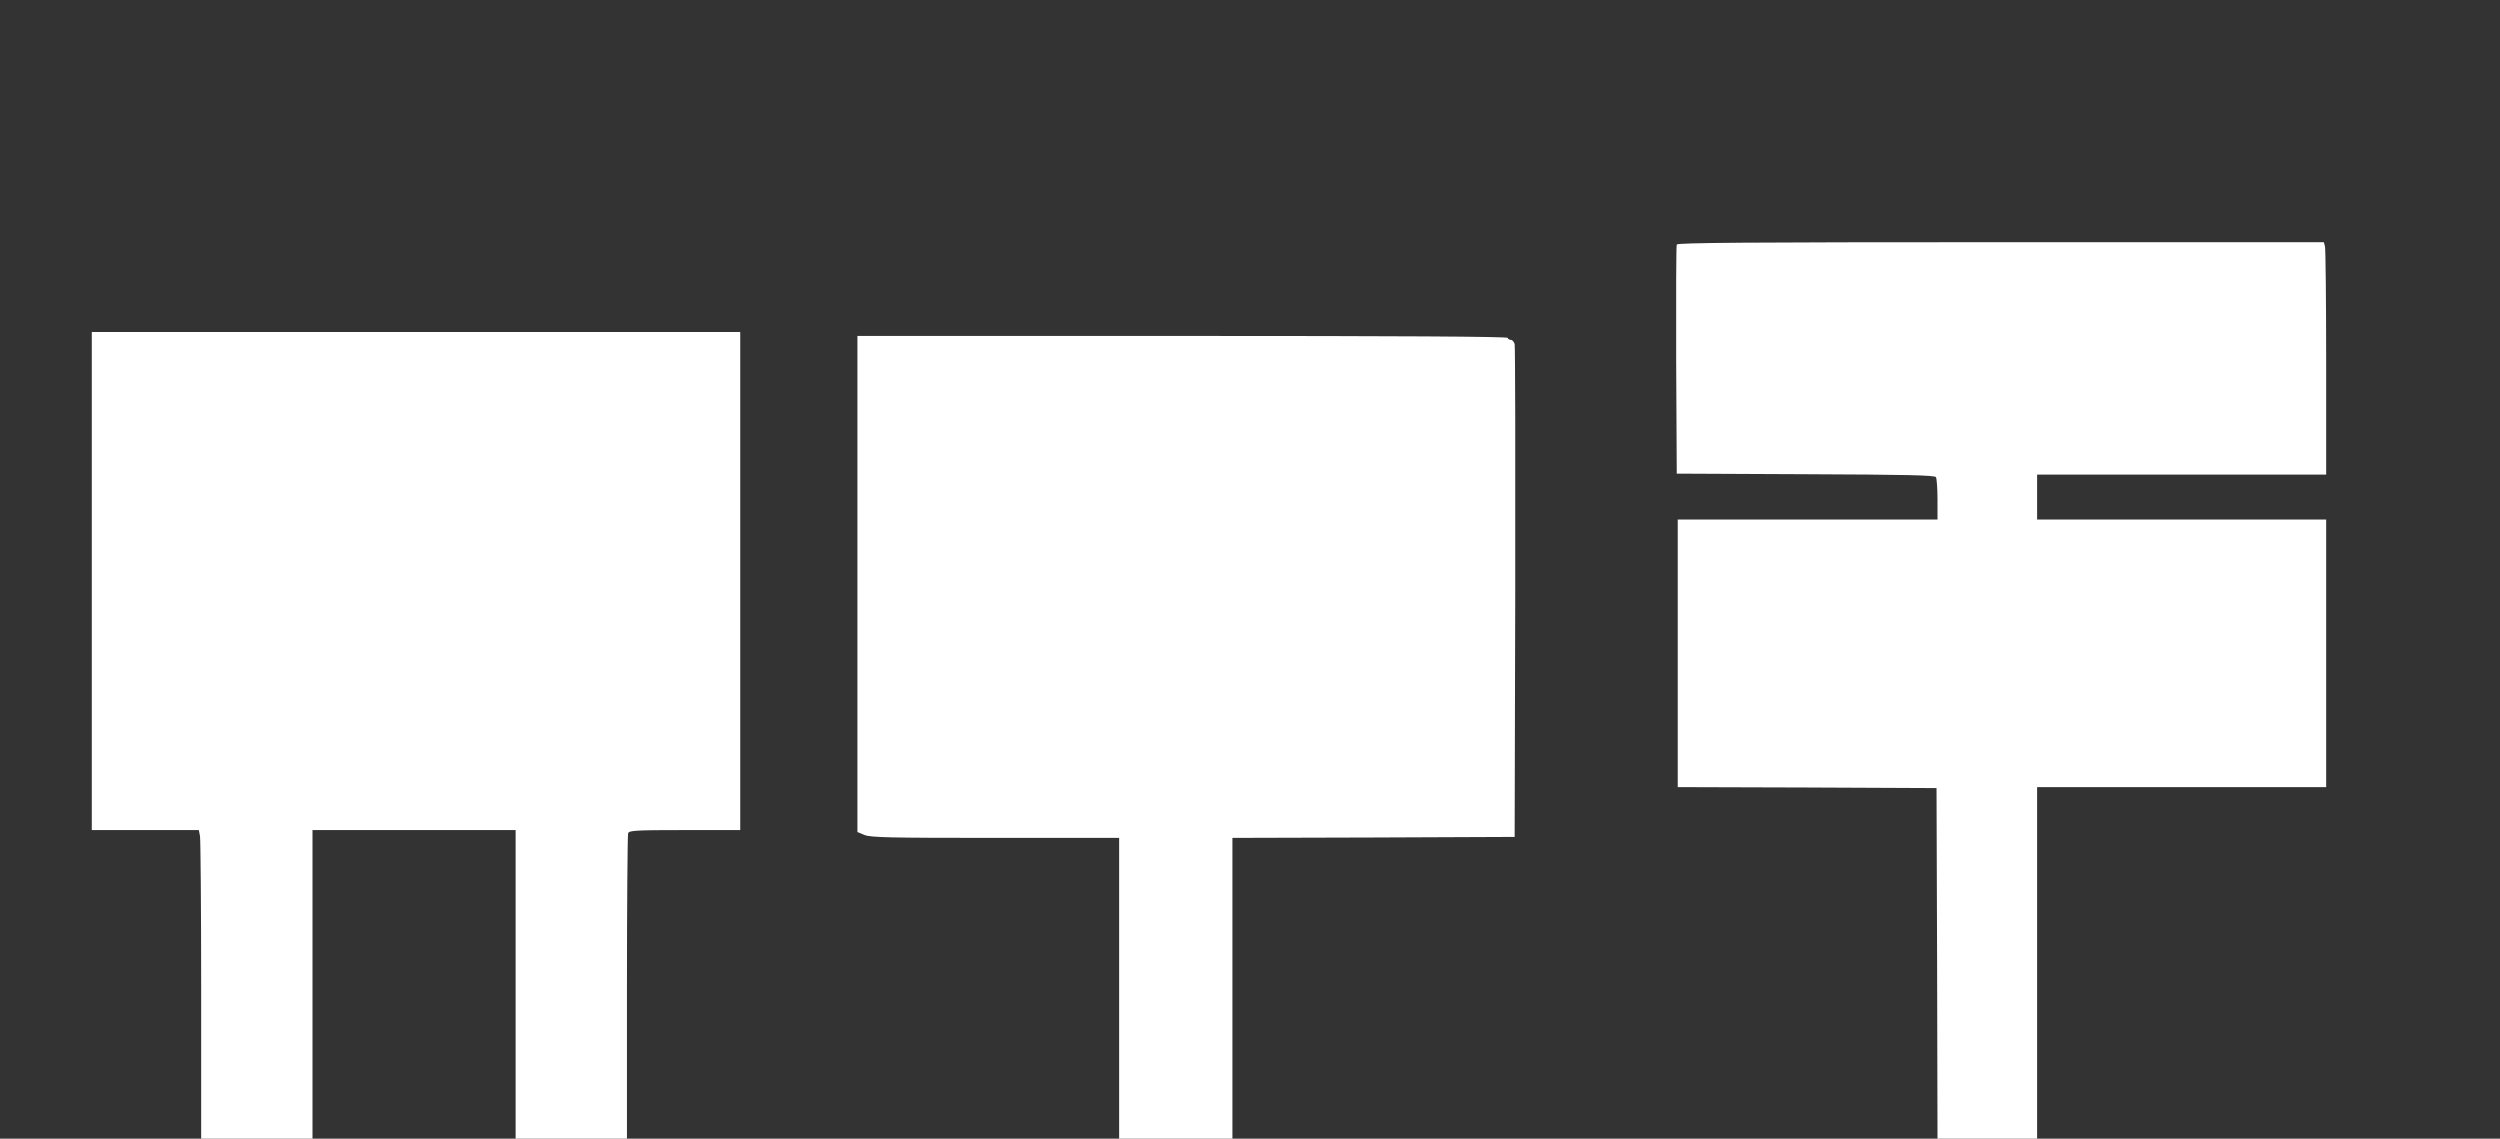
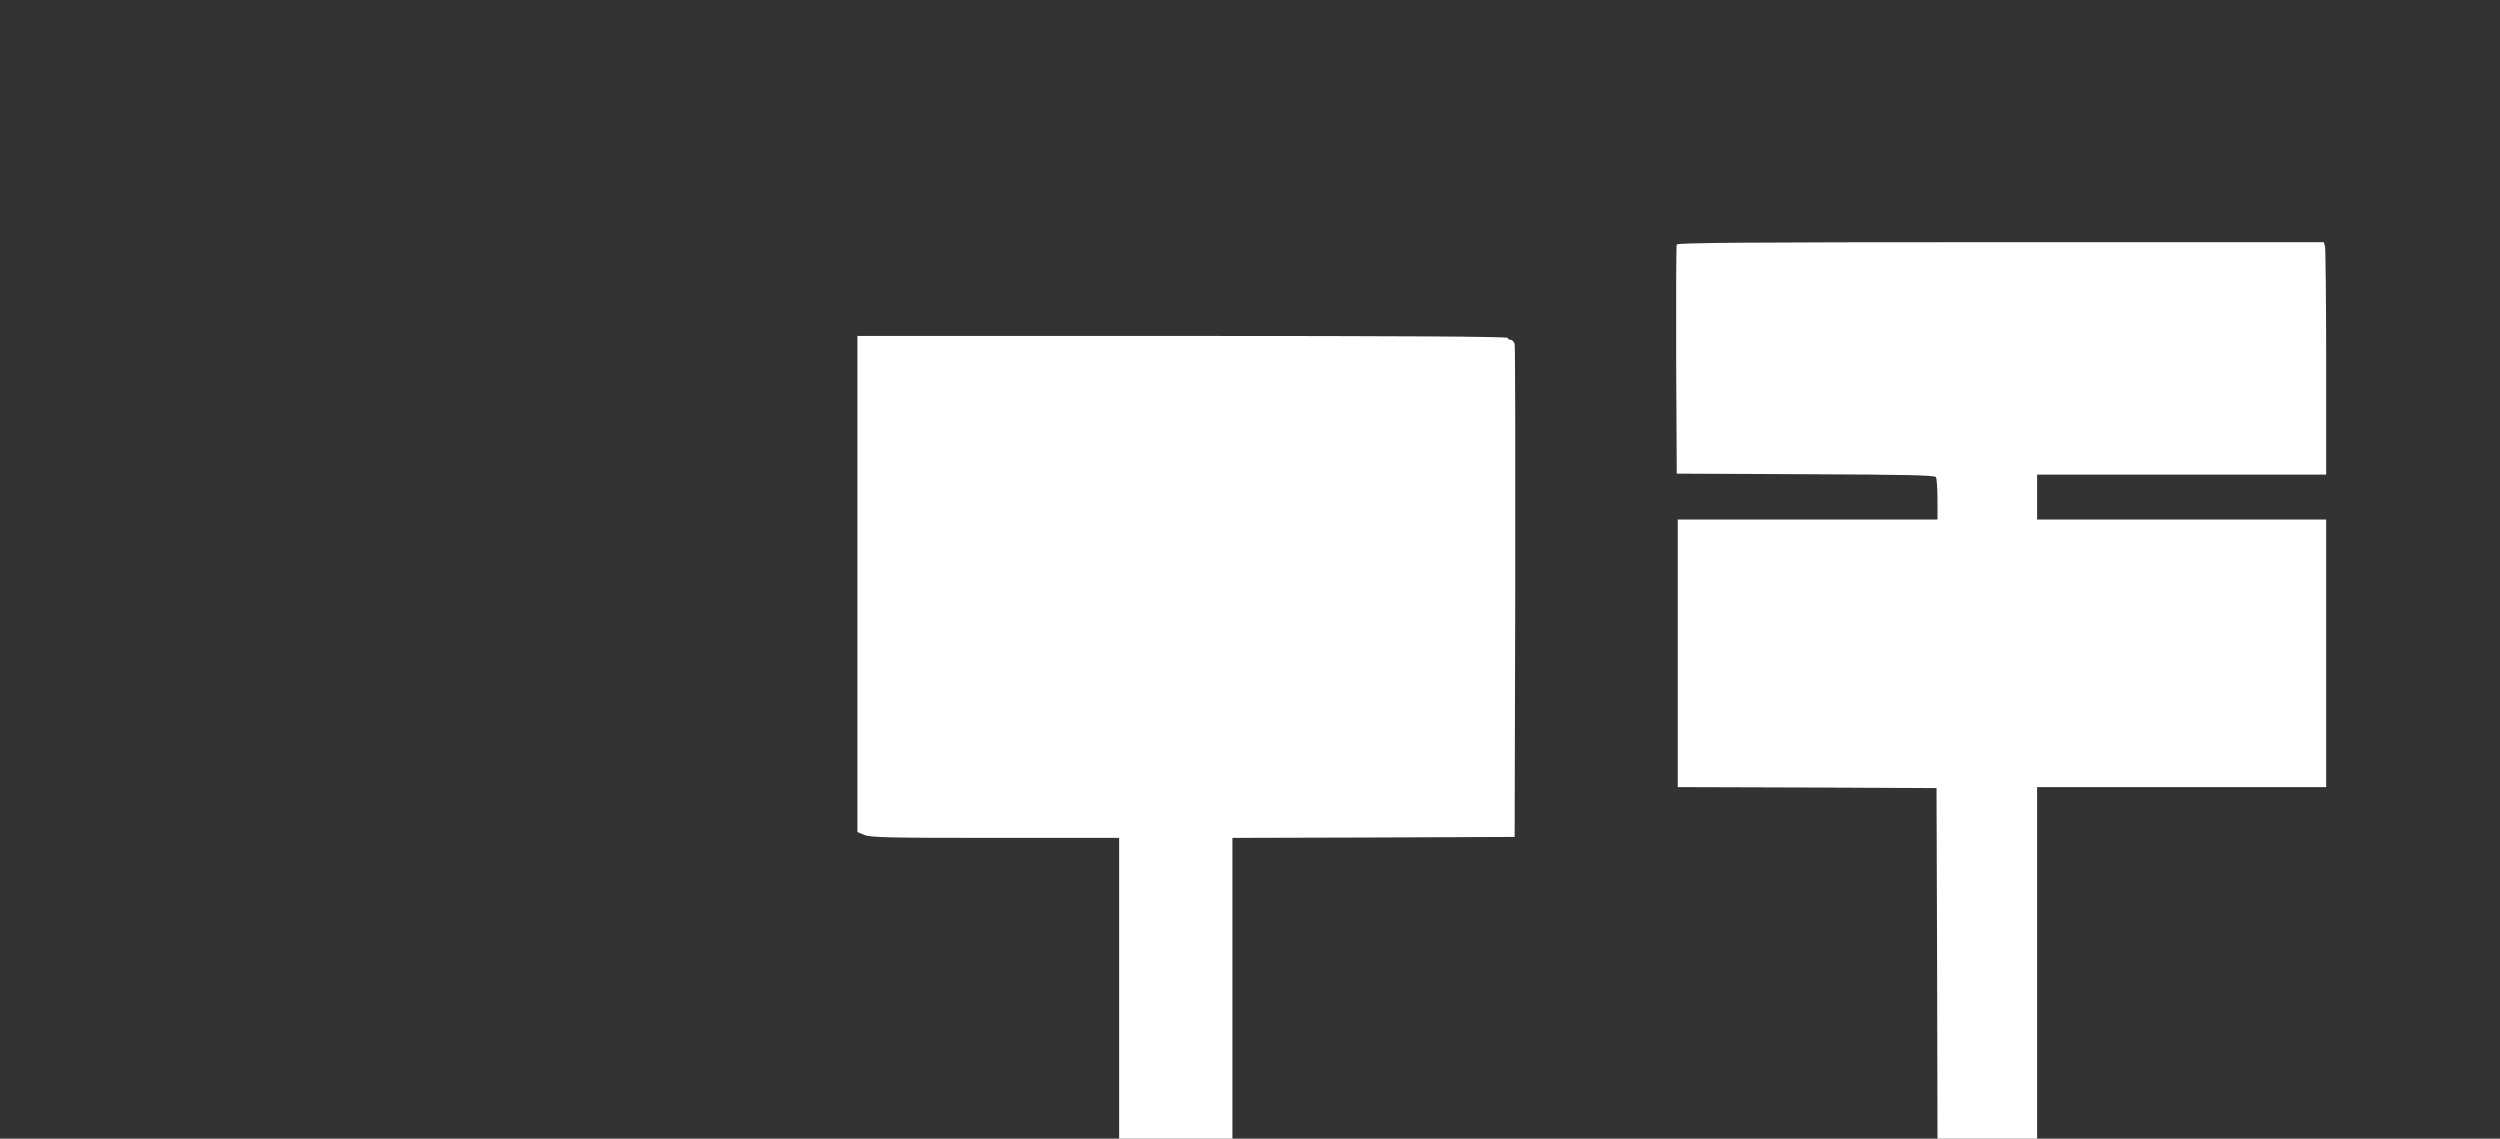
<svg xmlns="http://www.w3.org/2000/svg" version="1.0" width="1280pt" height="583pt" viewBox="0 0 1280 583" preserveAspectRatio="xMidYMid meet">
  <rect x="0" y="0" width="1280" height="583" fill="#333333" stroke="none" />
  <g transform="translate(0,583) scale(0.1,-0.1)" fill="#ffffff" stroke="none">
    <path d="M8585 4578 c-3 -7 -4 -274 -3 -593 l3 -580 659 -3 c513 -2 662 -5 668 -15 4 -6 8 -58 8 -114 l0 -103 -665 0 -665 0 0 -685 0 -685 663 -2 662 -3 3 -898 2 -897 255 0 255 0 0 900 0 900 740 0 740 0 0 685 0 685 -740 0 -740 0 0 115 0 115 740 0 740 0 0 573 c0 314 -3 582 -6 595 l-6 22 -1654 0 c-1315 0 -1656 -3 -1659 -12z" />
-     <path d="M470 2855 l0 -1275 274 0 274 0 6 -31 c3 -17 6 -373 6 -790 l0 -759 285 0 285 0 0 790 0 790 520 0 520 0 0 -790 0 -790 285 0 285 0 0 774 c0 426 3 781 6 790 5 14 40 16 290 16 l284 0 0 1275 0 1275 -1660 0 -1660 0 0 -1275z" />
    <path d="M4390 2840 l0 -1270 36 -15 c31 -13 127 -15 670 -15 l634 0 0 -770 0 -770 290 0 290 0 0 770 0 770 723 2 722 3 3 1250 c1 688 0 1260 -3 1273 -3 12 -12 22 -20 22 -8 0 -15 5 -15 10 0 7 -562 10 -1665 10 l-1665 0 0 -1270z" />
  </g>
</svg>